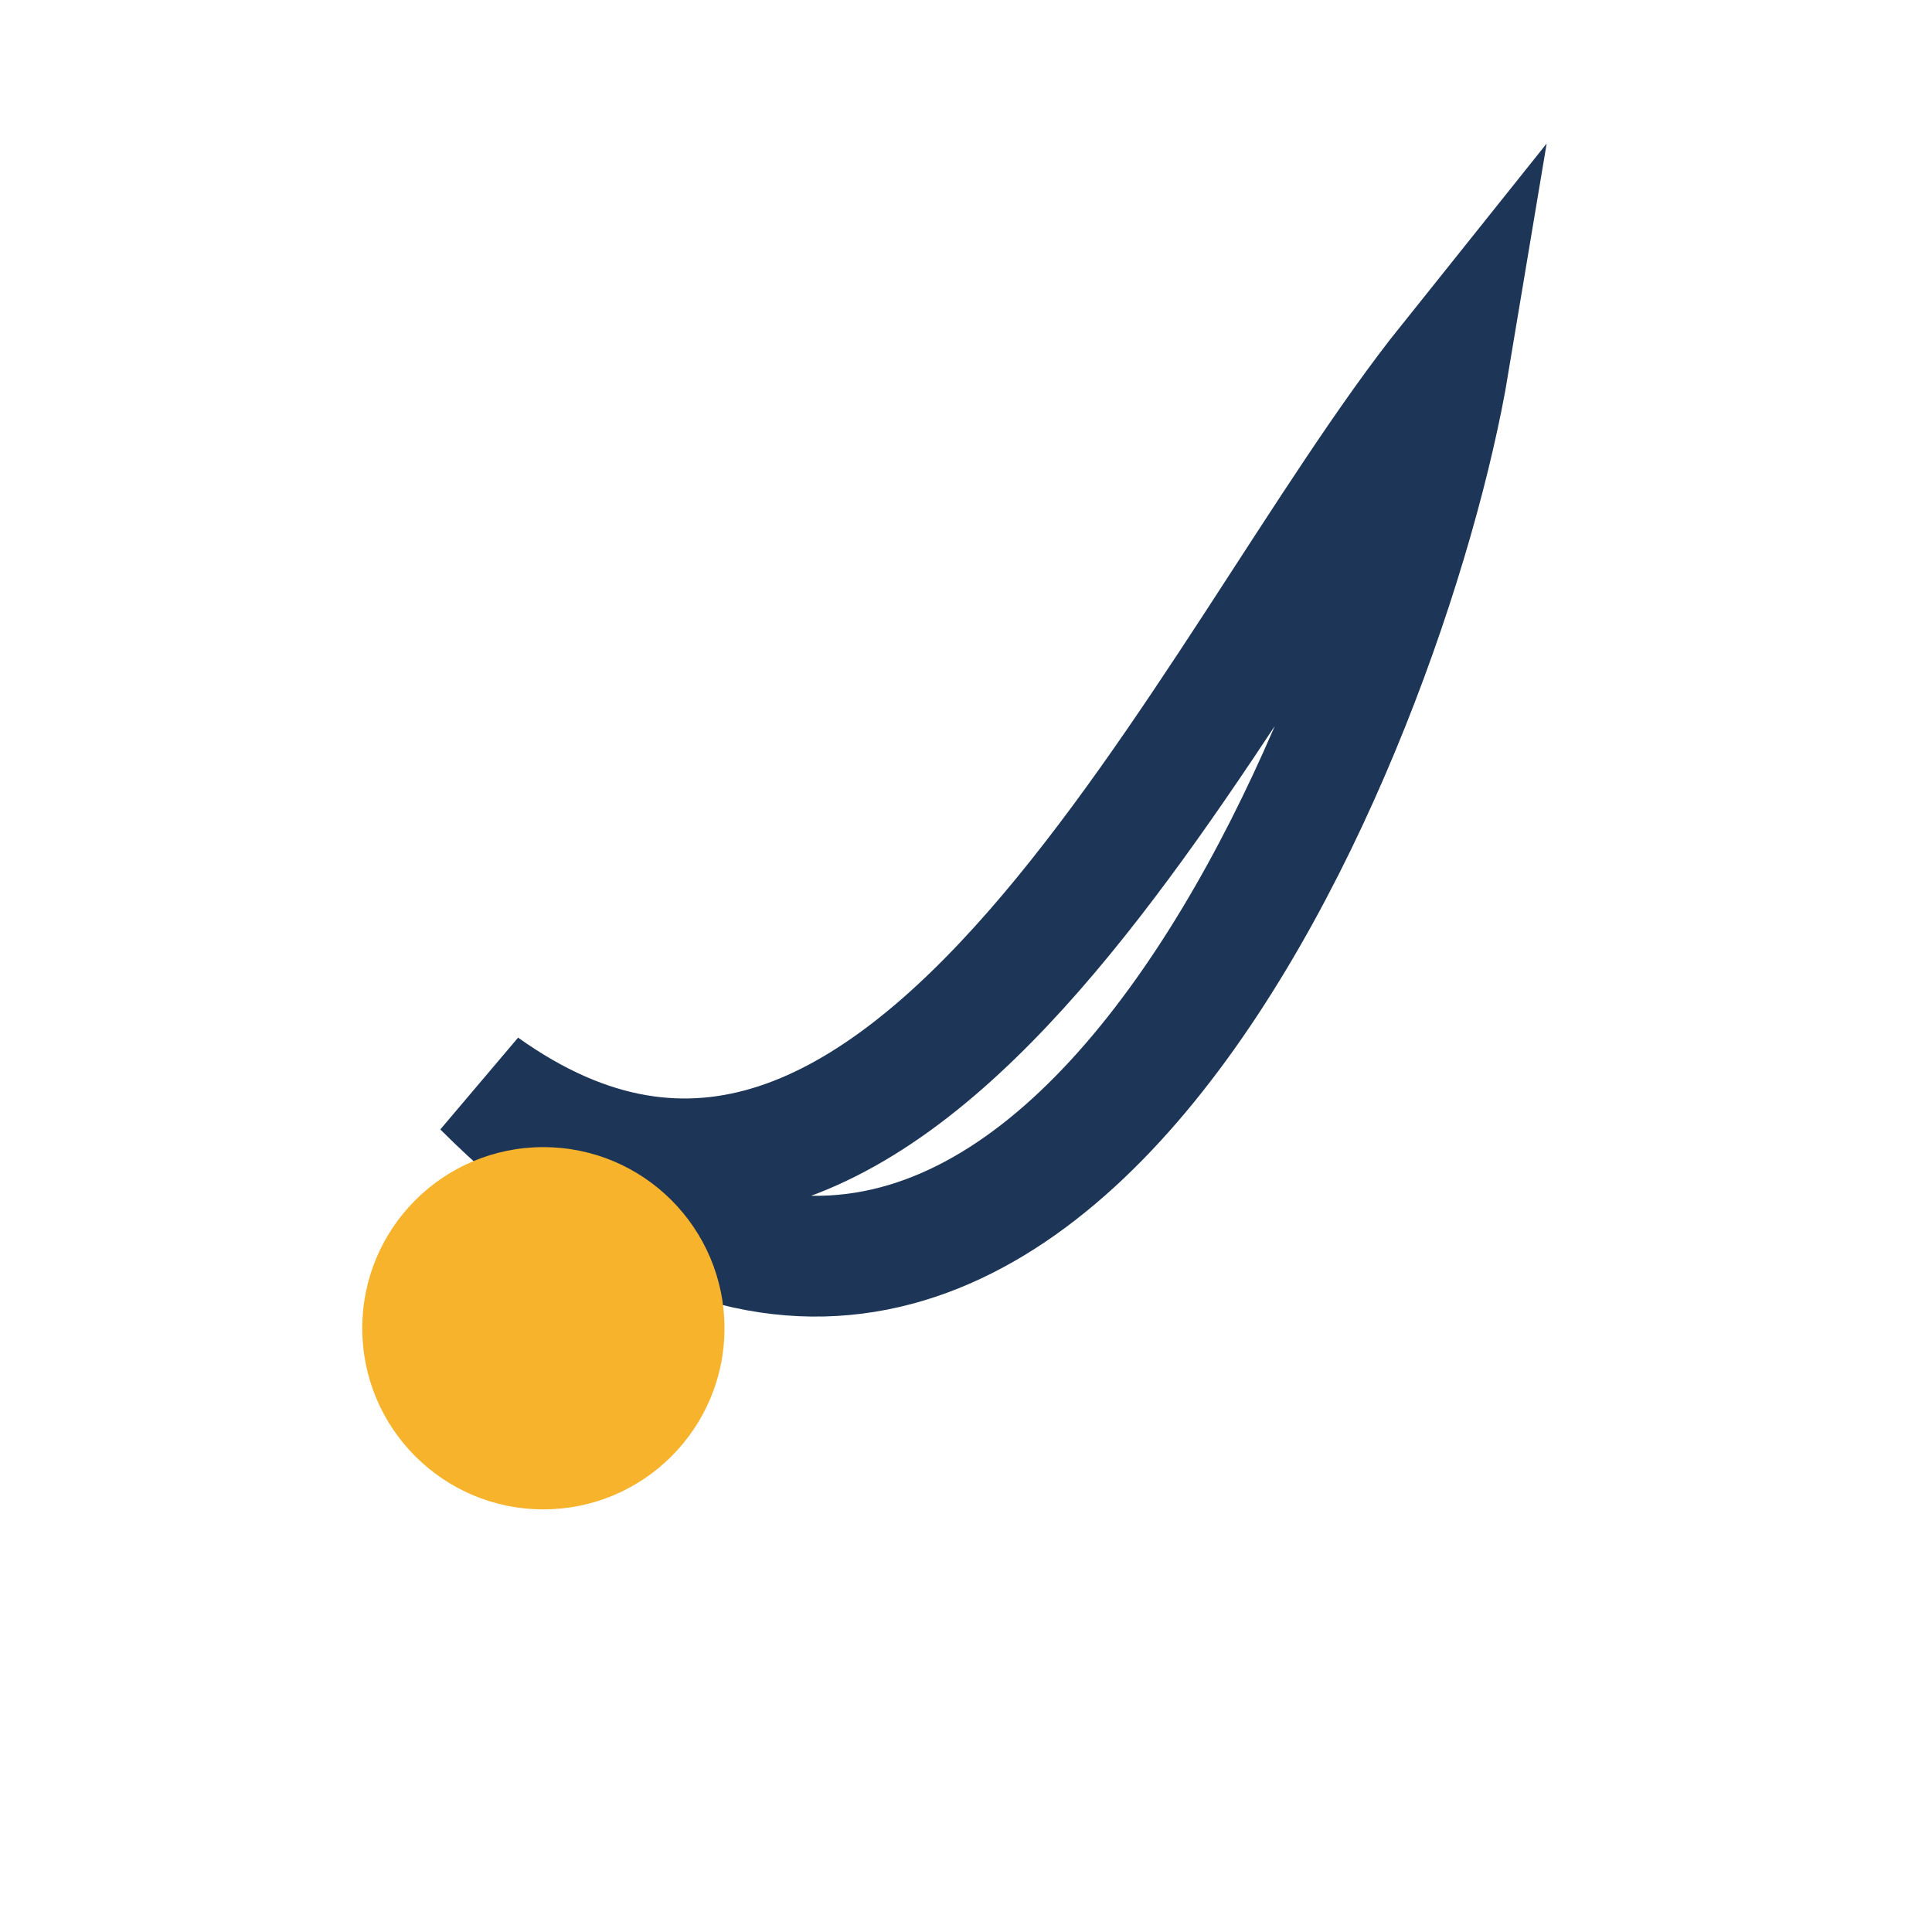
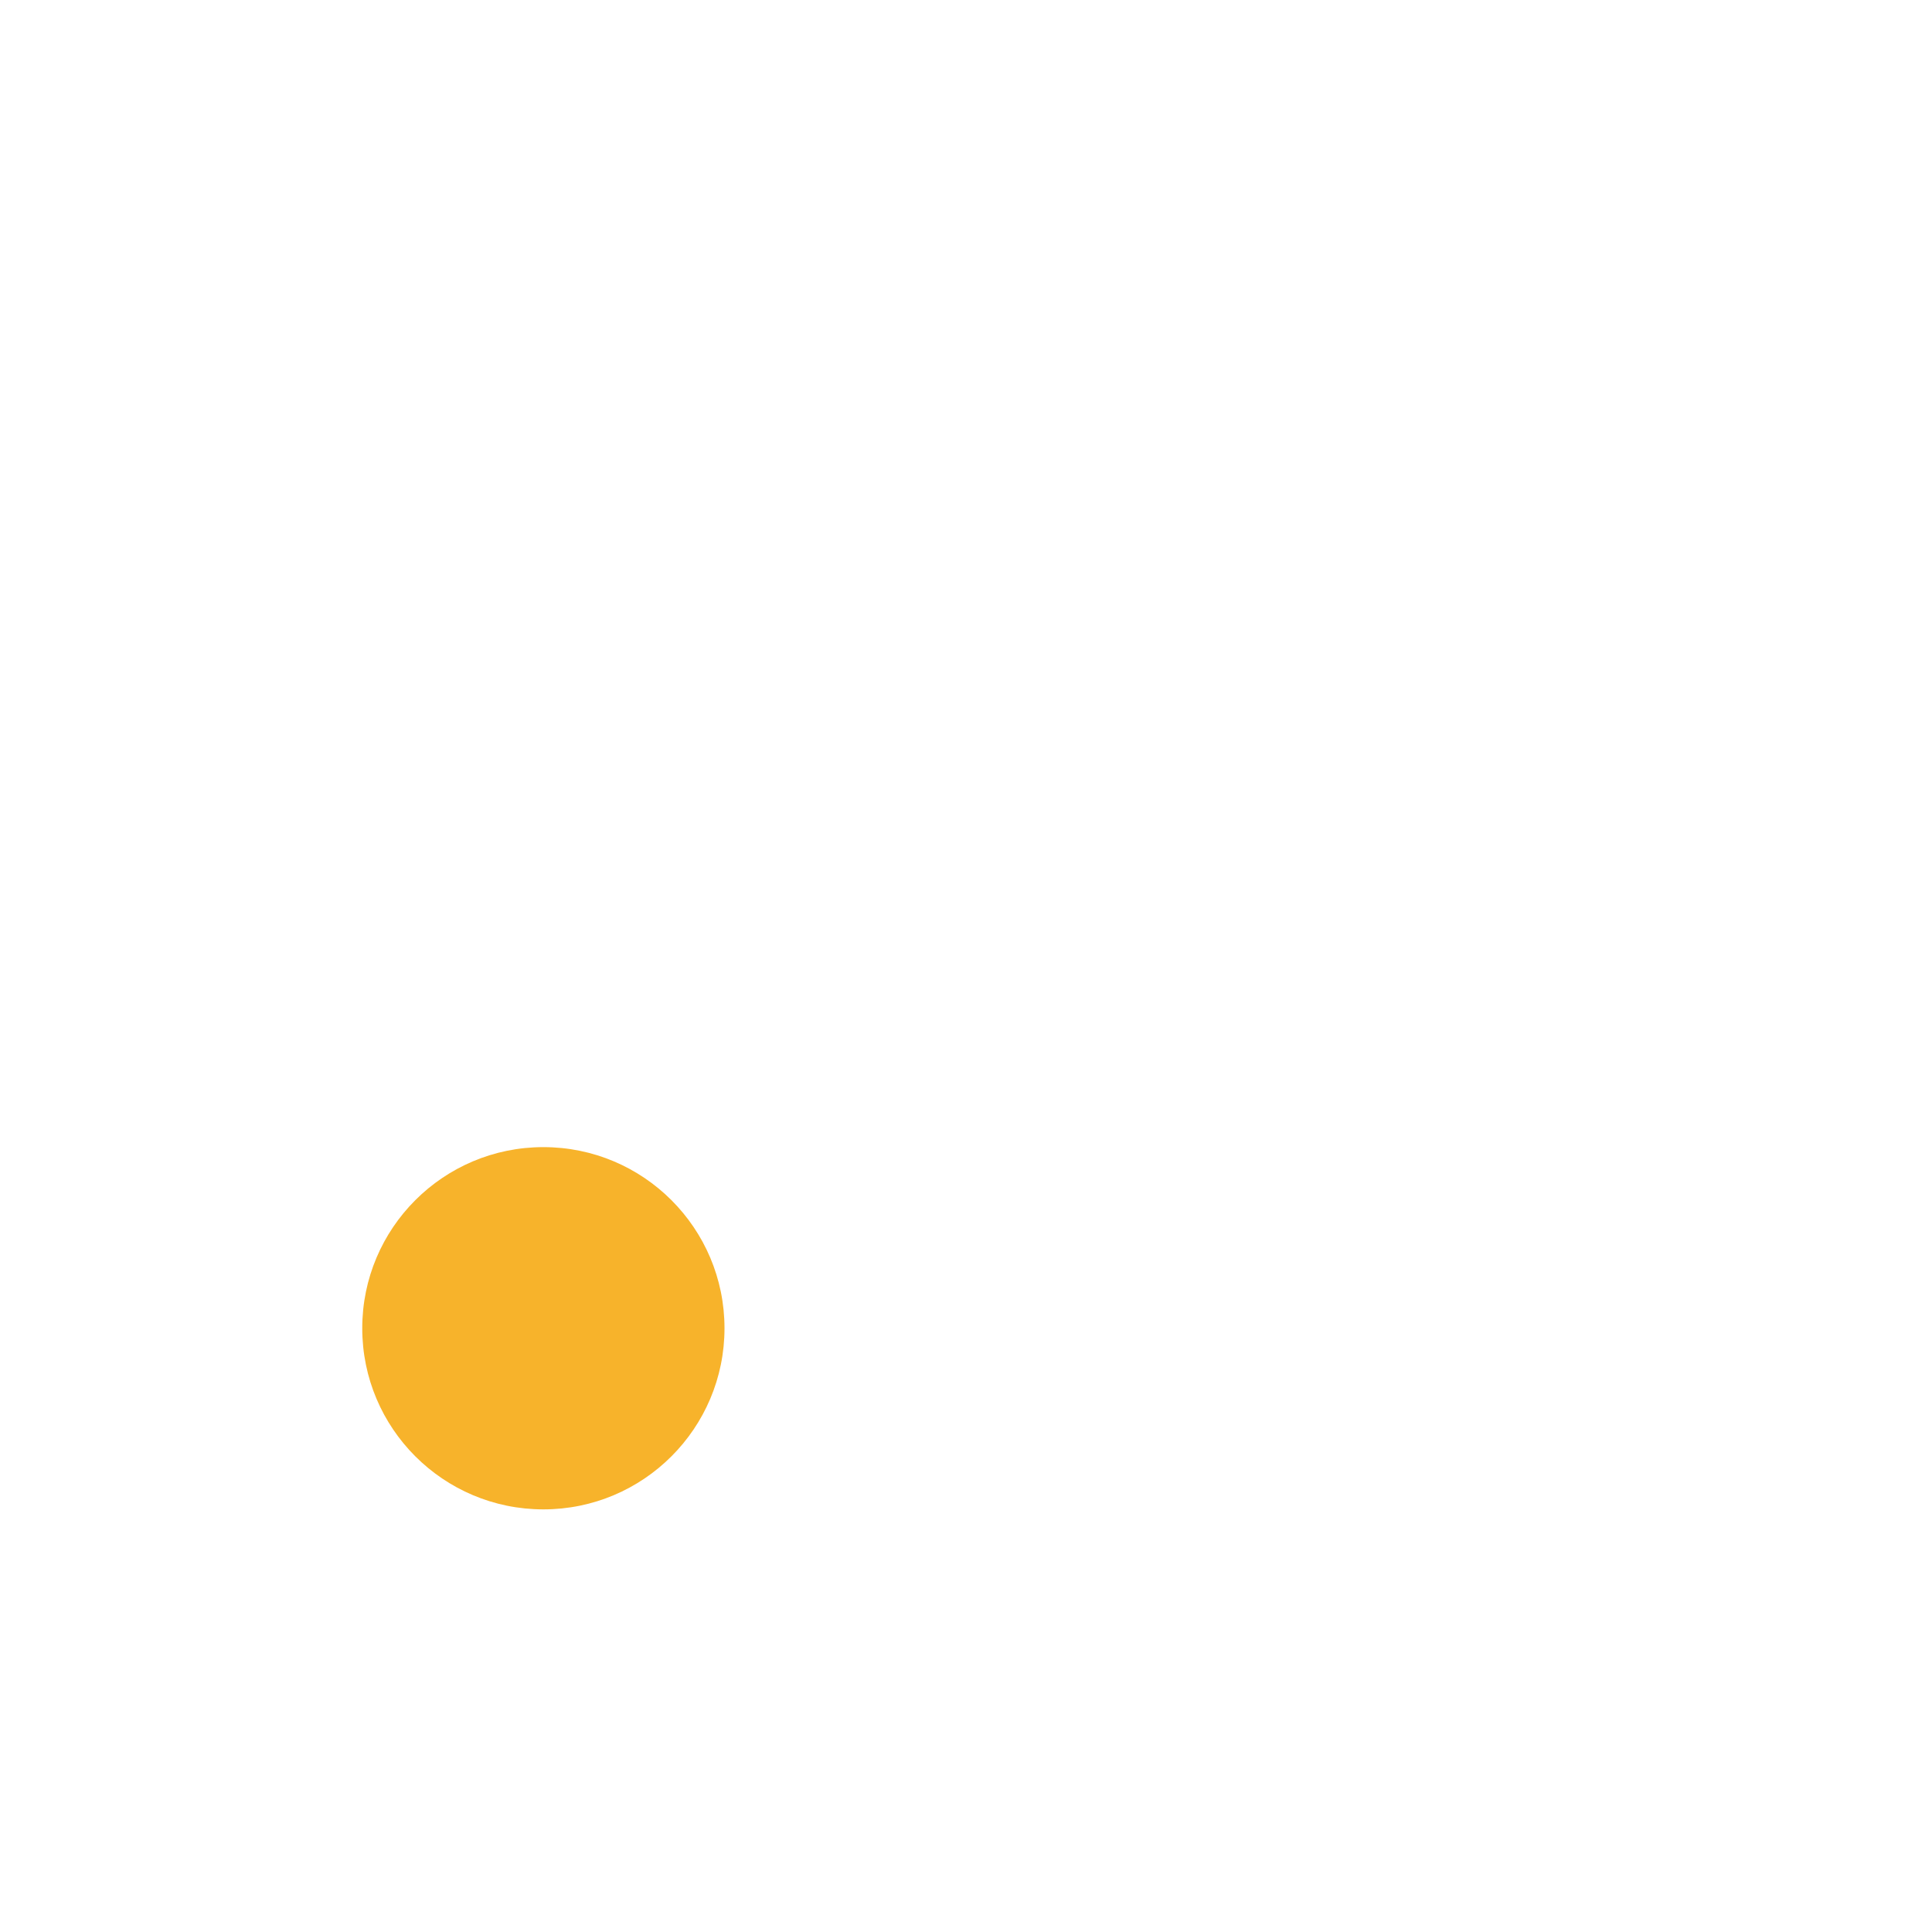
<svg xmlns="http://www.w3.org/2000/svg" width="32" height="32" viewBox="0 0 32 32">
-   <path d="M8 18c7 5 12-7 16-12-1 6-7 21-16 12Z" fill="none" stroke="#1D3557" stroke-width="2" />
  <circle cx="9" cy="22" r="3" fill="#F7B32B" />
</svg>